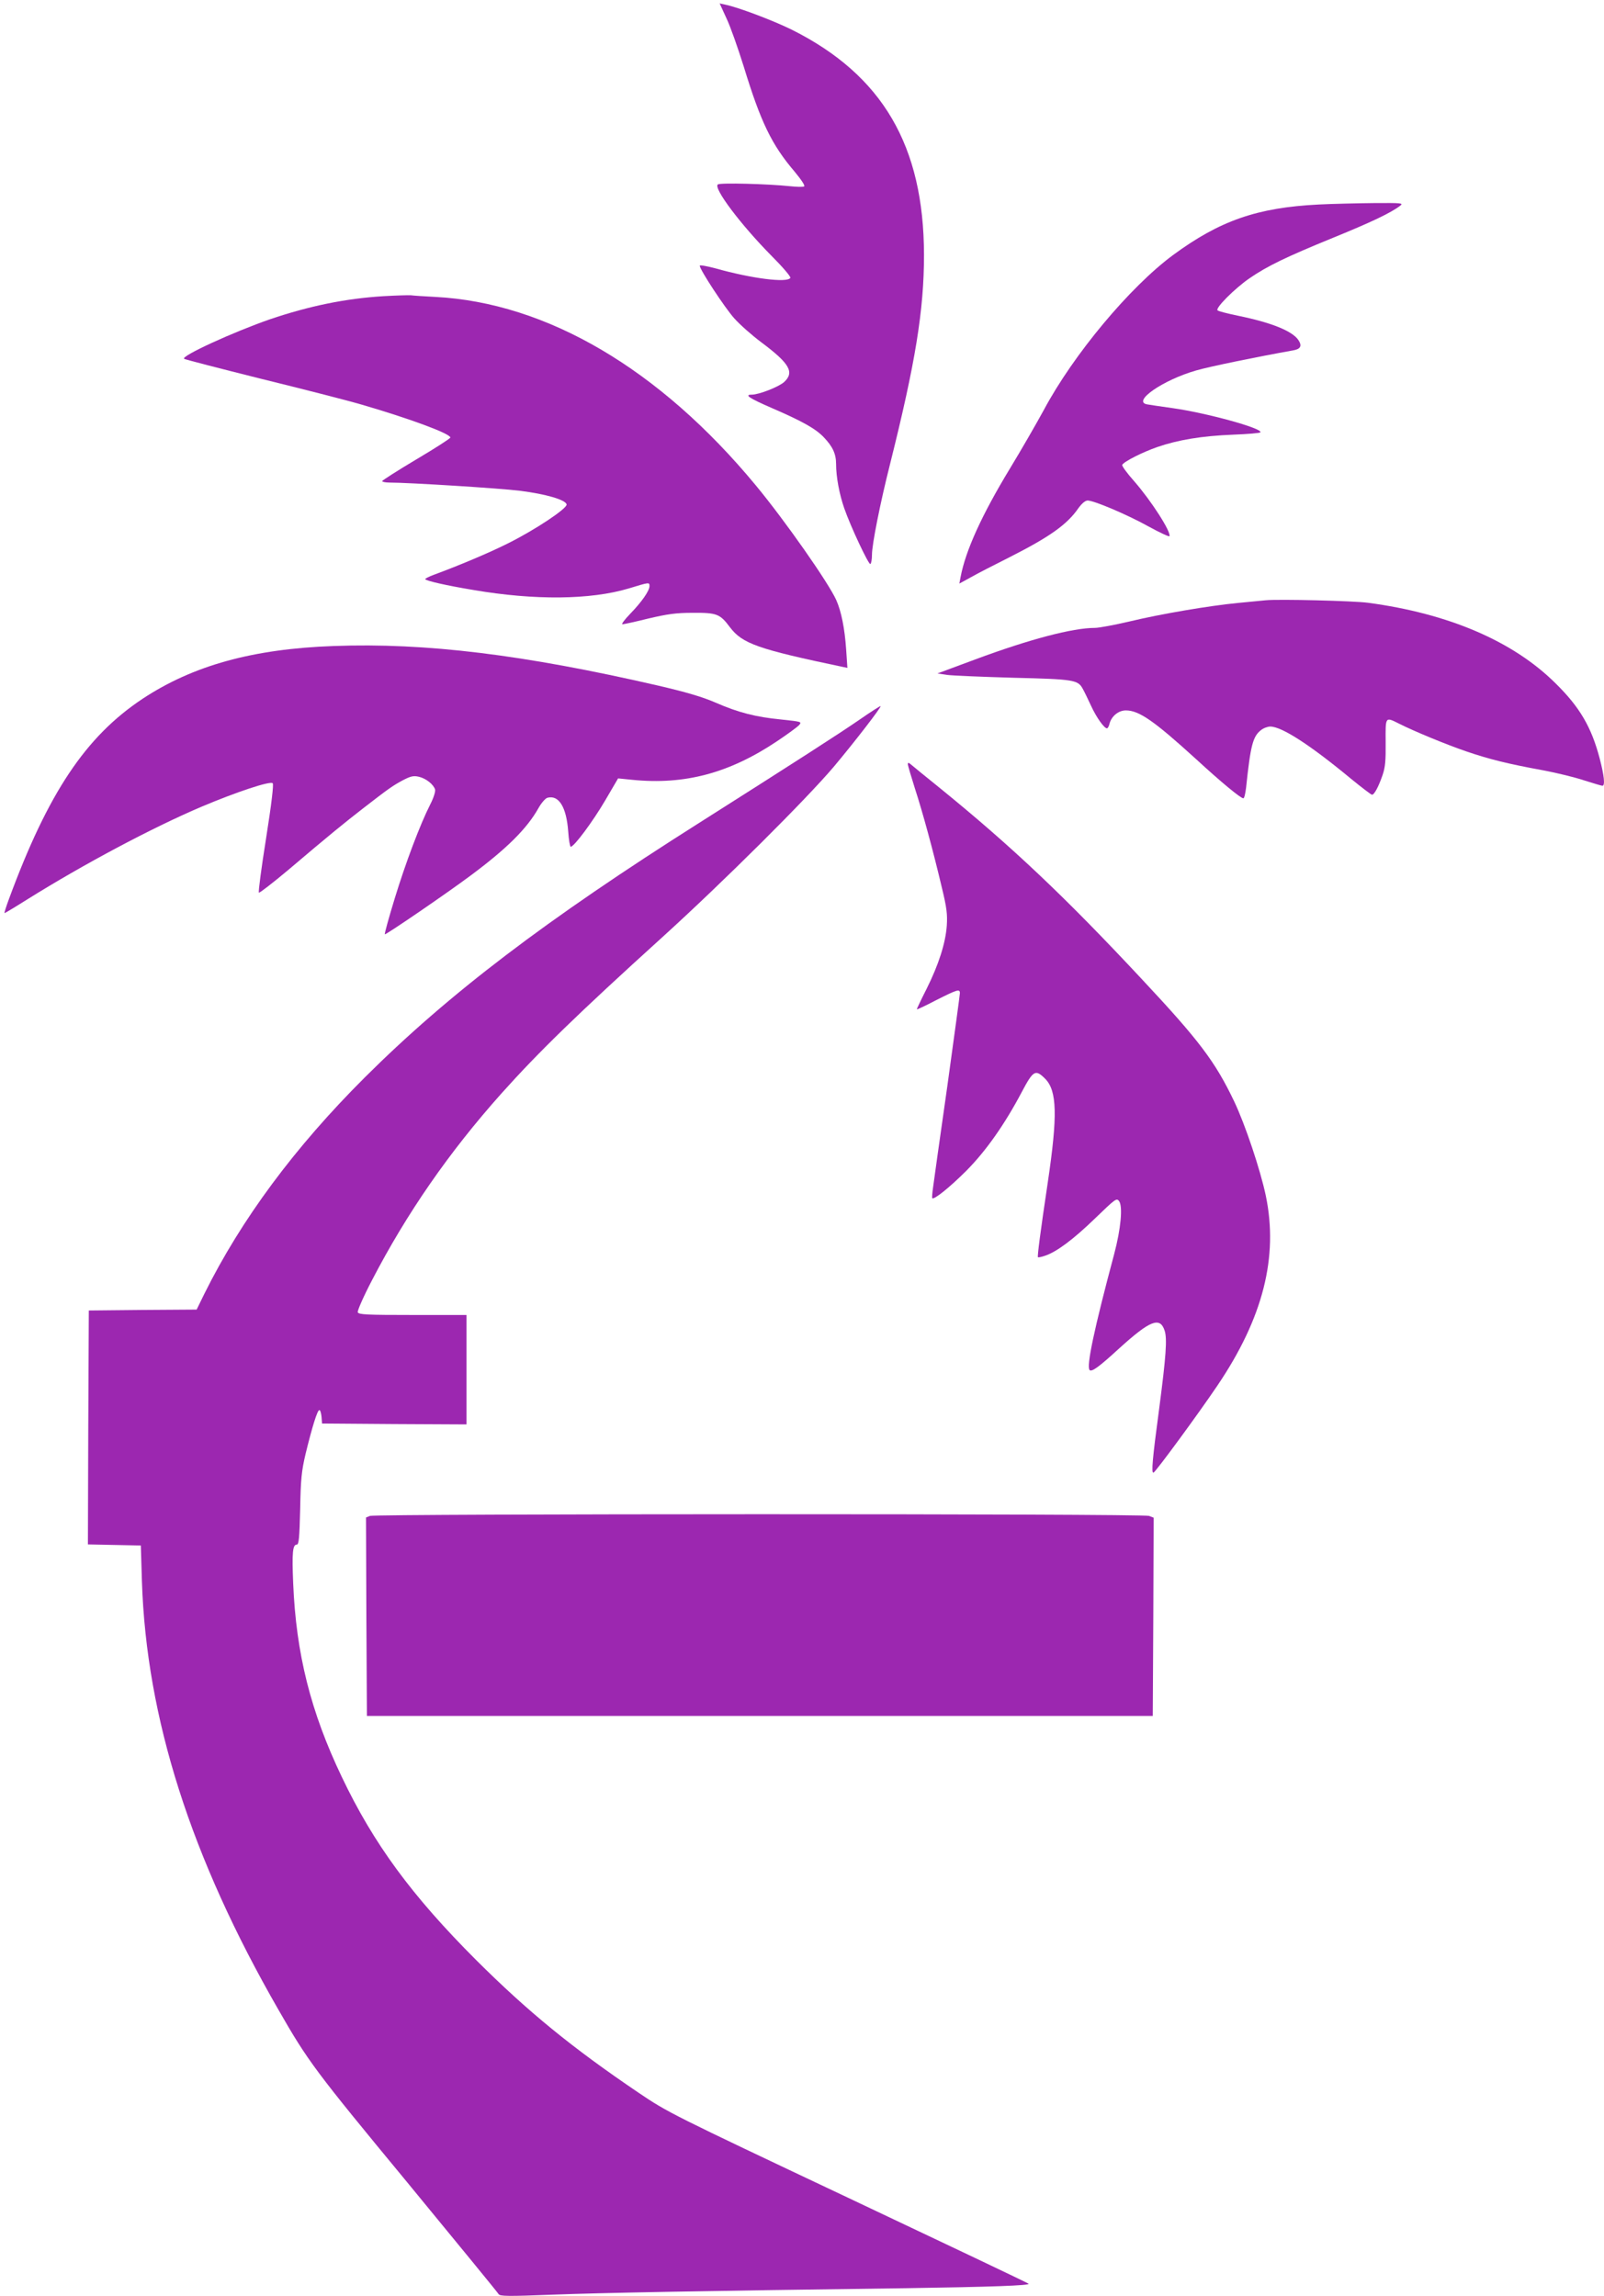
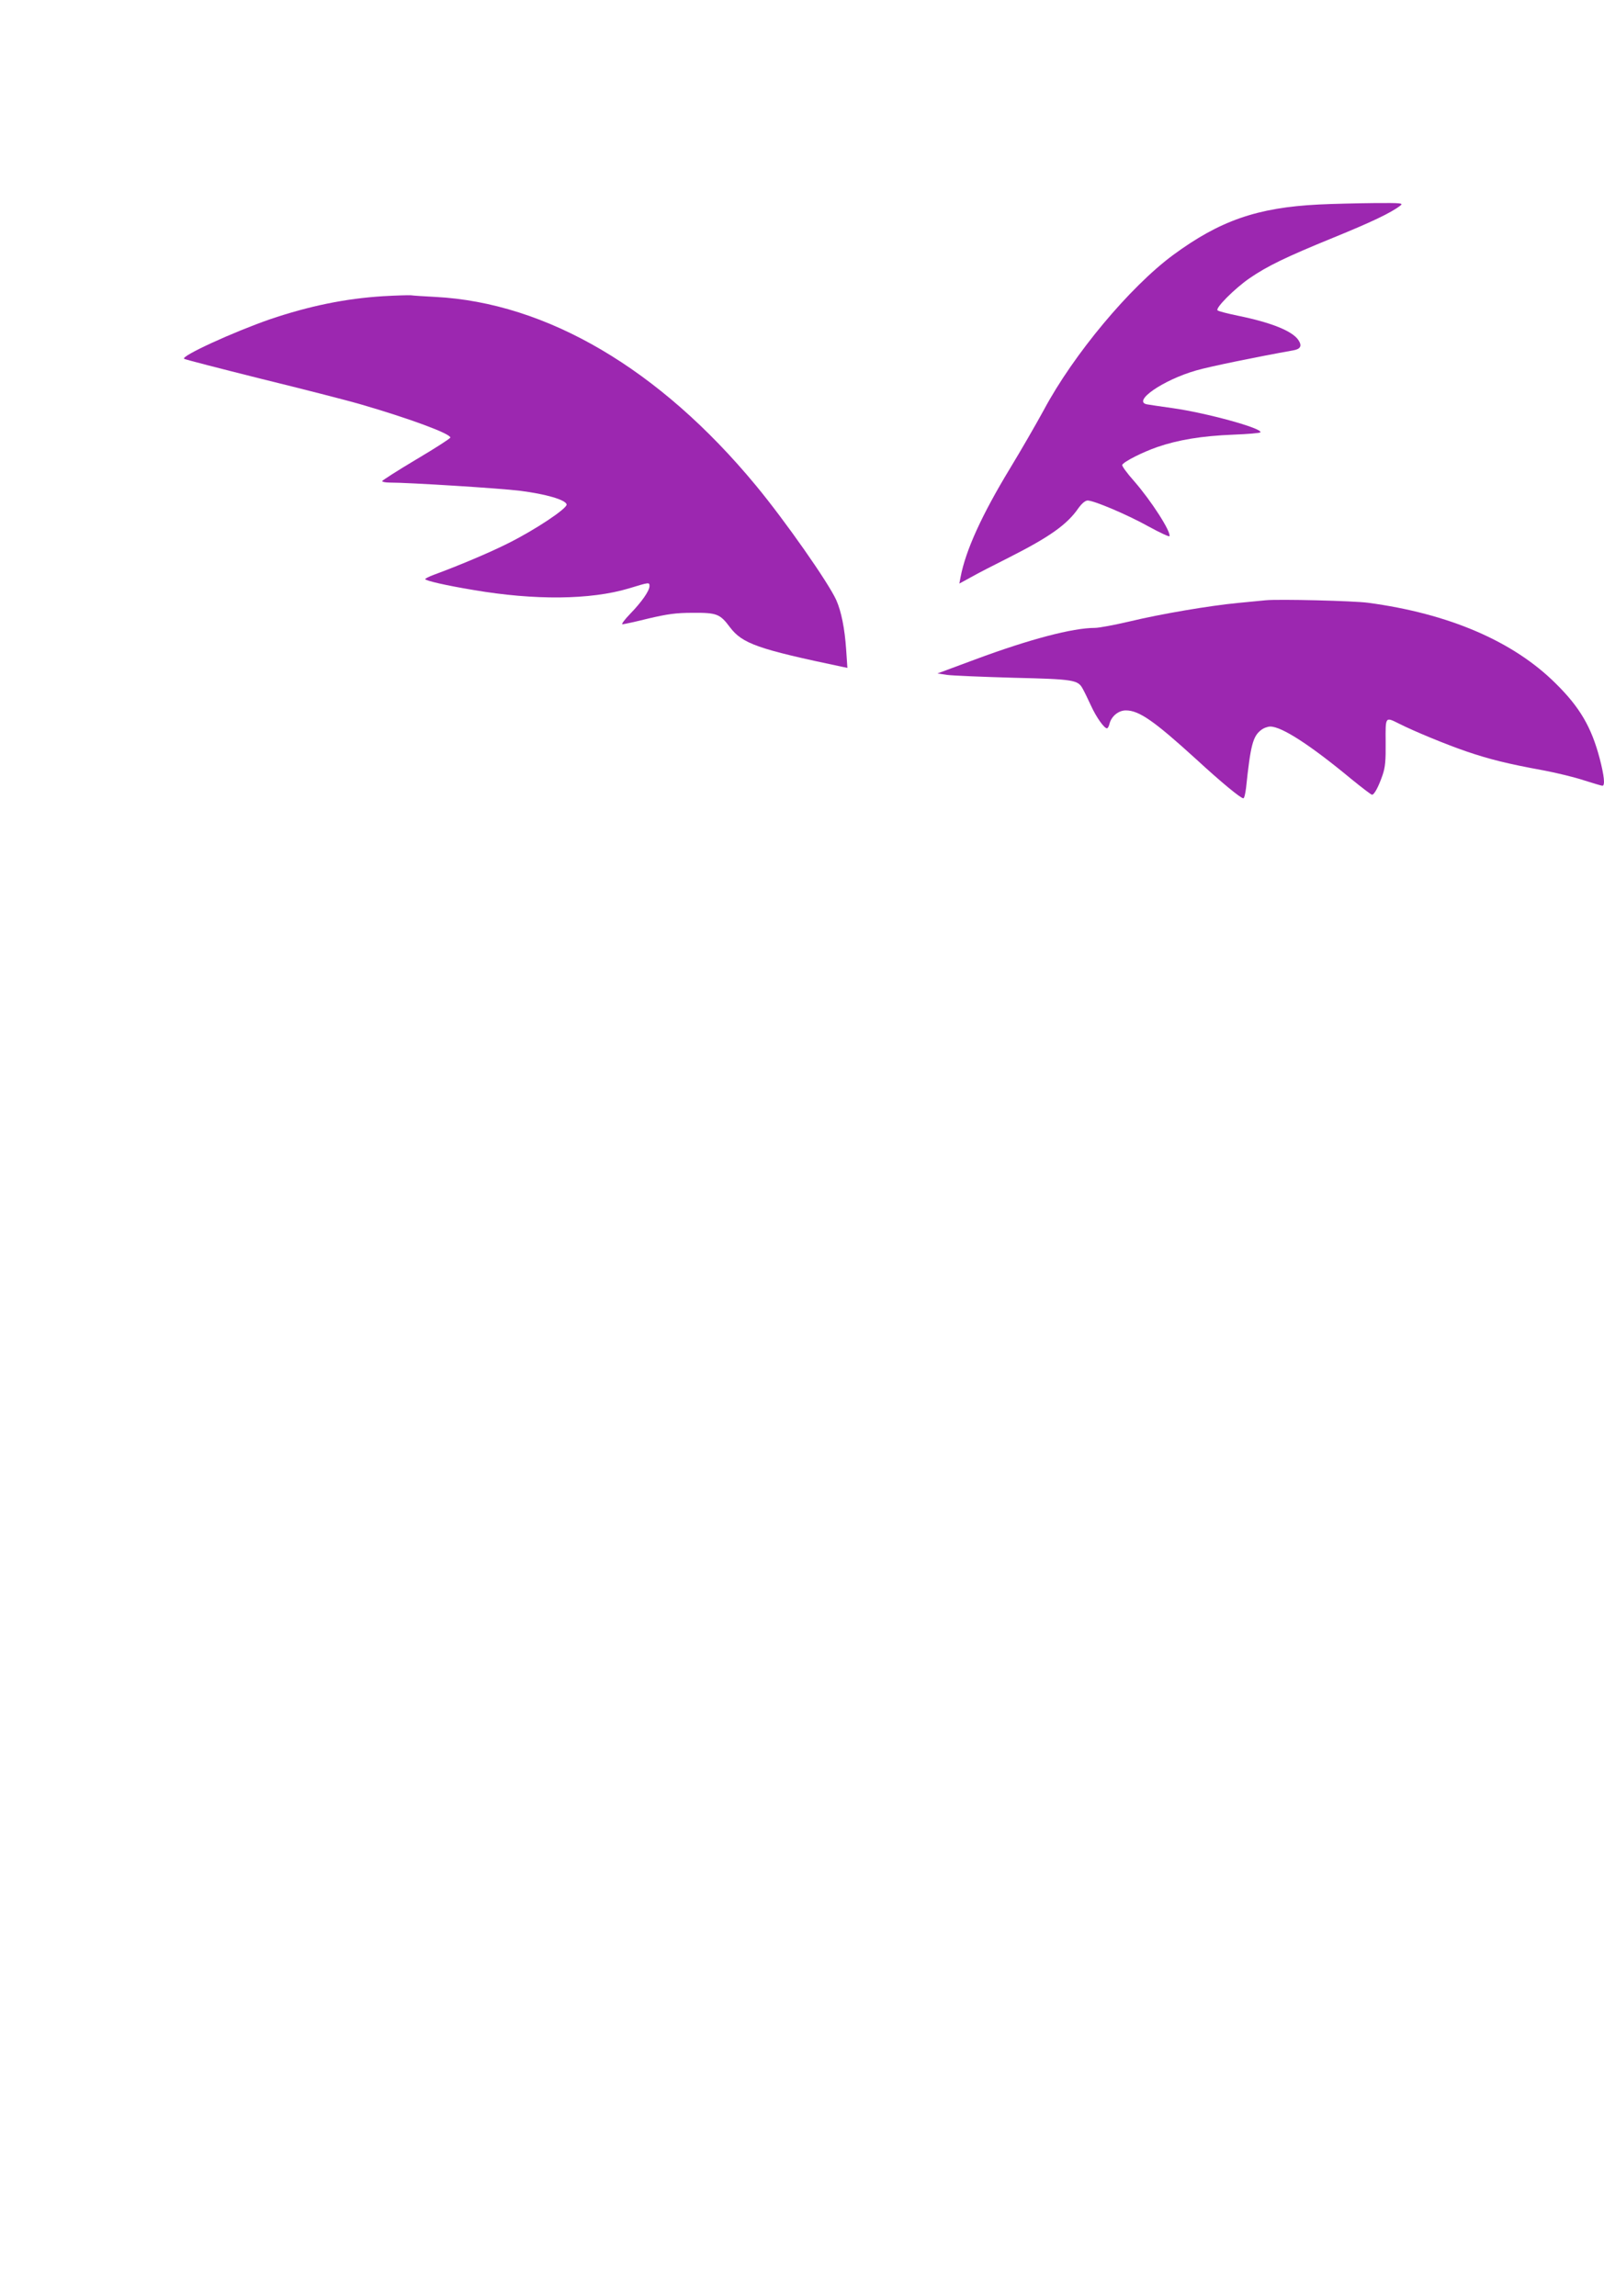
<svg xmlns="http://www.w3.org/2000/svg" version="1.0" width="894pt" height="1280pt" viewBox="0 0 894 1280" preserveAspectRatio="xMidYMid meet">
  <g transform="translate(0,1280) scale(0.1,-0.1)" fill="#9c27b0" stroke="none">
-     <path d="M4049 12698 c22 -46 64 -166 96 -268 95 -311 156 -437 284 -587 38 -46 59 -78 53 -82 -6 -4 -42 -3 -79 1 -124 13 -387 20 -402 10 -27 -19 127 -224 300 -399 61 -61 108 -116 104 -122 -17 -29 -214 -4 -417 53 -49 13 -88 20 -88 15 0 -22 140 -235 192 -293 32 -36 100 -96 151 -134 158 -118 186 -167 128 -221 -29 -27 -141 -71 -181 -71 -44 0 -14 -20 113 -75 171 -74 243 -115 288 -162 50 -52 69 -93 69 -150 0 -71 18 -167 45 -245 36 -104 137 -318 146 -312 5 3 9 26 9 52 0 57 46 289 101 506 141 563 189 857 189 1165 -1 608 -231 1002 -736 1255 -101 50 -295 124 -371 140 l-32 7 38 -83z" />
    <path d="M7350 11660 c-343 -17 -551 -90 -811 -281 -241 -178 -556 -555 -721 -864 -42 -77 -126 -223 -188 -325 -159 -262 -248 -459 -276 -606 l-7 -37 64 35 c35 20 132 70 214 111 225 114 323 183 386 275 19 26 38 42 51 42 35 0 222 -79 340 -145 62 -34 114 -58 116 -54 10 24 -101 197 -197 307 -40 45 -70 86 -66 91 11 19 112 70 195 99 116 40 247 62 423 69 81 3 150 9 152 13 14 22 -303 109 -490 135 -66 9 -130 19 -142 21 -84 16 89 136 274 189 71 21 340 76 541 112 41 7 50 25 29 57 -34 51 -151 98 -337 136 -58 12 -109 25 -114 30 -13 13 95 121 177 178 99 68 201 118 468 227 211 86 323 139 374 179 18 14 5 15 -145 14 -91 -1 -230 -4 -310 -8z" />
    <path d="M2137 11149 c-212 -13 -415 -55 -633 -129 -204 -71 -495 -204 -478 -220 5 -4 196 -53 423 -110 228 -56 483 -121 565 -145 265 -77 496 -162 496 -184 0 -5 -85 -60 -190 -122 -104 -62 -190 -117 -190 -121 0 -4 19 -8 41 -8 109 0 618 -32 729 -46 142 -18 253 -50 258 -76 4 -22 -176 -142 -327 -217 -103 -52 -277 -125 -413 -175 -27 -10 -48 -21 -48 -24 0 -9 119 -36 270 -61 341 -58 651 -55 865 9 114 35 115 35 115 13 0 -26 -43 -88 -108 -155 -31 -32 -50 -58 -43 -58 7 0 72 14 144 32 107 25 154 32 247 32 135 1 153 -6 208 -80 70 -92 154 -122 631 -222 l24 -5 -7 104 c-8 116 -27 211 -55 274 -43 96 -285 442 -449 640 -536 648 -1165 1018 -1787 1050 -60 3 -121 7 -135 9 -14 1 -83 -1 -153 -5z" />
    <path d="M7055 9454 c-22 -2 -92 -9 -155 -15 -157 -15 -430 -61 -608 -104 -82 -19 -167 -35 -189 -35 -124 0 -364 -63 -668 -176 l-210 -78 53 -8 c28 -4 195 -11 370 -16 340 -8 360 -12 387 -62 8 -14 28 -55 45 -92 30 -66 74 -128 90 -128 4 0 11 12 14 26 11 42 50 74 91 74 74 0 158 -59 393 -273 138 -127 247 -217 262 -217 5 0 11 26 15 58 25 238 38 287 83 322 13 11 37 20 52 20 64 0 223 -103 451 -292 59 -48 111 -88 116 -88 13 0 37 46 59 110 15 44 18 81 17 183 -1 144 -3 142 75 103 83 -42 262 -116 376 -155 126 -43 230 -69 427 -105 75 -14 177 -39 228 -56 51 -16 97 -30 102 -30 16 0 10 56 -15 152 -46 175 -111 286 -245 418 -237 236 -597 390 -1046 450 -82 11 -498 21 -570 14z" />
-     <path d="M1860 9199 c-451 -16 -785 -109 -1065 -294 -318 -211 -527 -525 -745 -1116 -16 -43 -27 -79 -25 -79 3 0 58 33 123 74 318 199 702 403 975 519 194 82 383 145 397 131 6 -6 -6 -111 -37 -307 -26 -163 -44 -299 -40 -303 3 -3 77 54 164 127 226 192 316 265 418 344 142 110 162 124 219 155 46 24 61 27 91 20 39 -9 81 -42 90 -71 3 -10 -8 -46 -26 -81 -58 -114 -138 -327 -199 -526 -33 -108 -58 -198 -55 -200 4 -5 349 231 480 329 200 149 312 260 376 374 16 29 39 55 50 58 64 17 106 -52 116 -188 3 -47 10 -85 14 -85 19 0 124 142 192 258 l72 123 80 -8 c292 -29 540 37 807 216 57 38 111 78 121 88 17 20 16 20 -96 32 -145 14 -242 39 -370 95 -74 32 -163 58 -322 95 -747 172 -1292 239 -1805 220z" />
-     <path d="M4790 8788 c-113 -78 -365 -240 -890 -573 -858 -543 -1398 -954 -1866 -1420 -392 -391 -689 -792 -895 -1207 l-43 -88 -301 -2 -300 -3 -3 -652 -2 -652 147 -3 148 -3 6 -200 c25 -762 272 -1538 761 -2388 165 -288 204 -340 717 -961 276 -336 506 -616 510 -624 7 -12 50 -13 302 -3 264 10 836 21 1969 36 469 7 695 15 683 25 -4 4 -458 220 -1008 480 -986 466 -1002 474 -1165 584 -371 251 -617 452 -906 740 -359 359 -572 649 -749 1021 -174 364 -255 688 -271 1081 -7 168 -3 214 20 214 12 0 15 38 19 198 3 168 8 213 30 307 37 152 66 245 77 245 5 0 10 -17 12 -37 l3 -38 403 -3 402 -2 0 305 0 305 -300 0 c-256 0 -301 2 -306 15 -3 8 32 88 79 178 194 374 430 715 722 1042 204 228 420 439 900 874 338 307 800 767 953 948 119 142 266 333 260 337 -1 2 -55 -32 -118 -76z" />
-     <path d="M5060 8540 c0 -7 18 -68 39 -134 44 -135 103 -352 151 -556 27 -111 31 -148 27 -210 -7 -97 -45 -217 -113 -353 -30 -59 -54 -110 -54 -113 0 -3 49 20 108 51 117 59 132 64 132 39 0 -9 -32 -242 -70 -518 -39 -275 -75 -528 -79 -561 -5 -33 -7 -62 -5 -64 10 -10 99 62 190 153 110 111 214 259 309 439 64 121 76 128 130 74 67 -67 70 -206 15 -577 -42 -281 -59 -414 -55 -418 2 -2 19 1 39 8 64 21 157 90 278 207 115 111 121 116 135 98 22 -29 10 -156 -27 -295 -112 -419 -156 -627 -137 -647 12 -12 53 18 163 119 174 158 229 180 255 101 15 -45 8 -142 -30 -433 -38 -283 -45 -363 -32 -359 13 5 250 328 356 485 255 377 341 718 270 1059 -30 143 -115 397 -176 525 -106 222 -194 339 -515 682 -429 460 -724 739 -1129 1068 -77 62 -148 120 -157 128 -14 12 -18 12 -18 2z" />
-     <path d="M2062 4350 l-22 -9 2 -553 3 -553 2190 0 2190 0 3 553 2 552 -26 10 c-33 13 -4310 12 -4342 0z" />
  </g>
</svg>